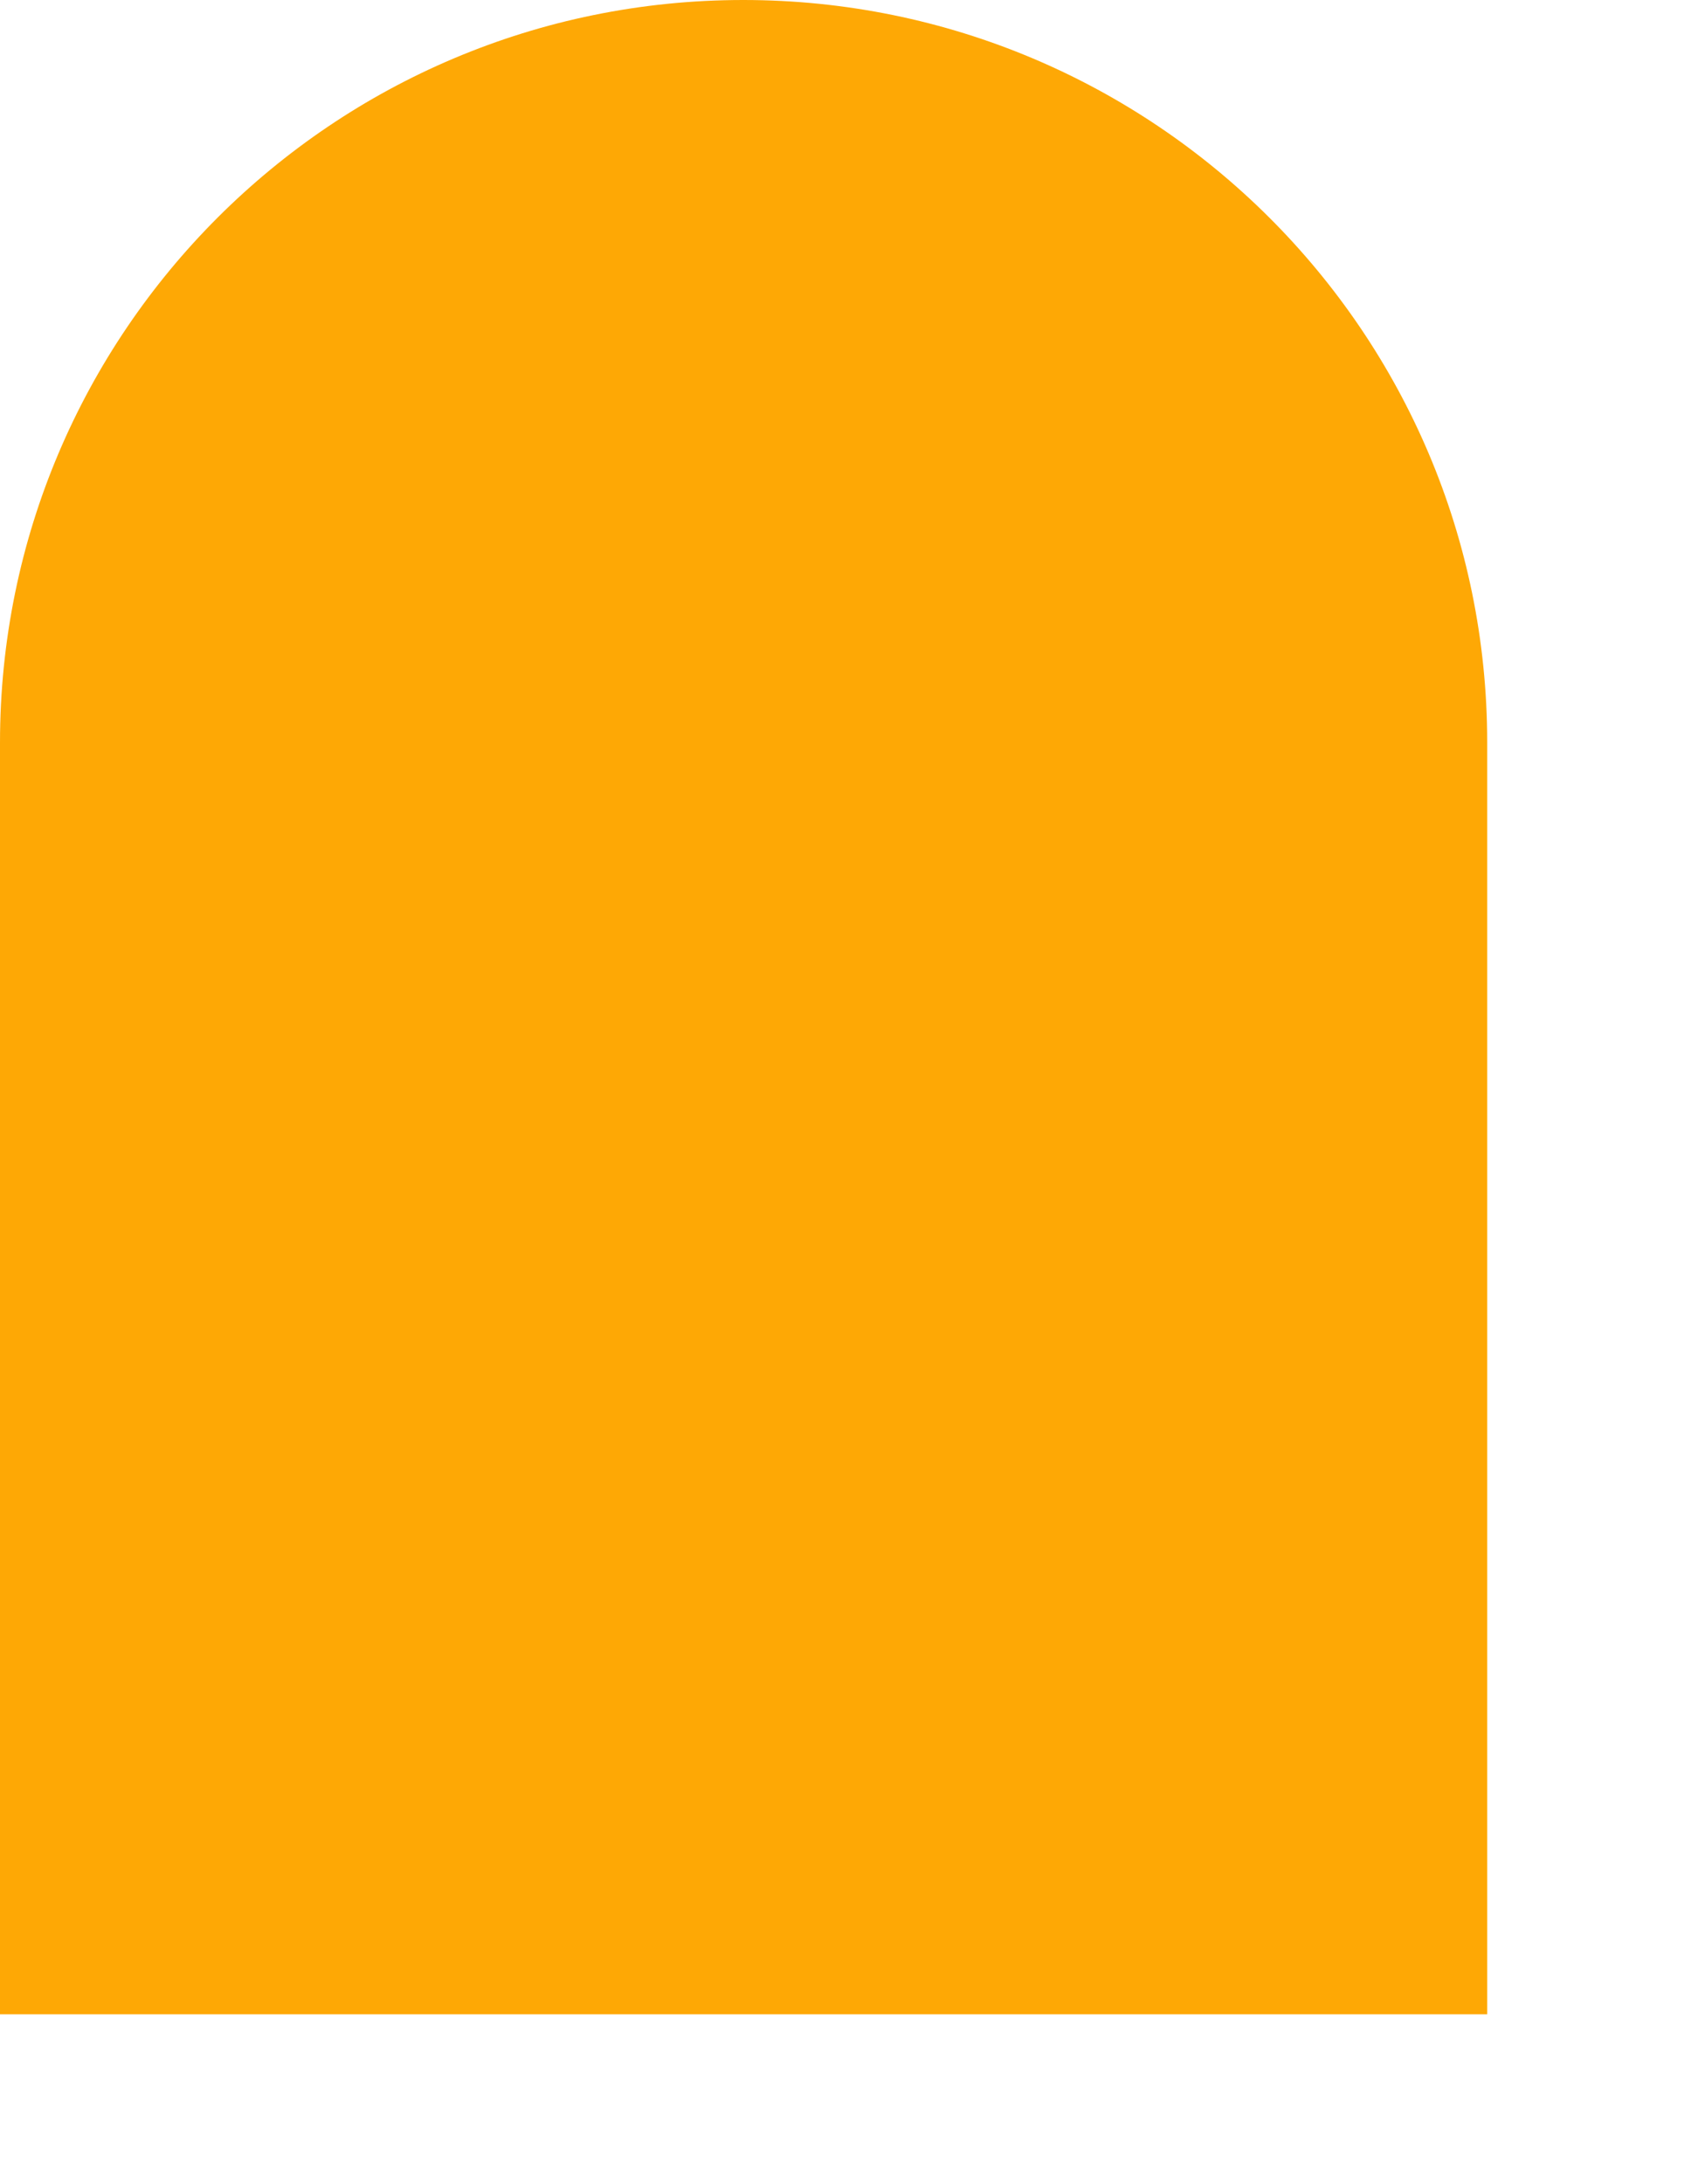
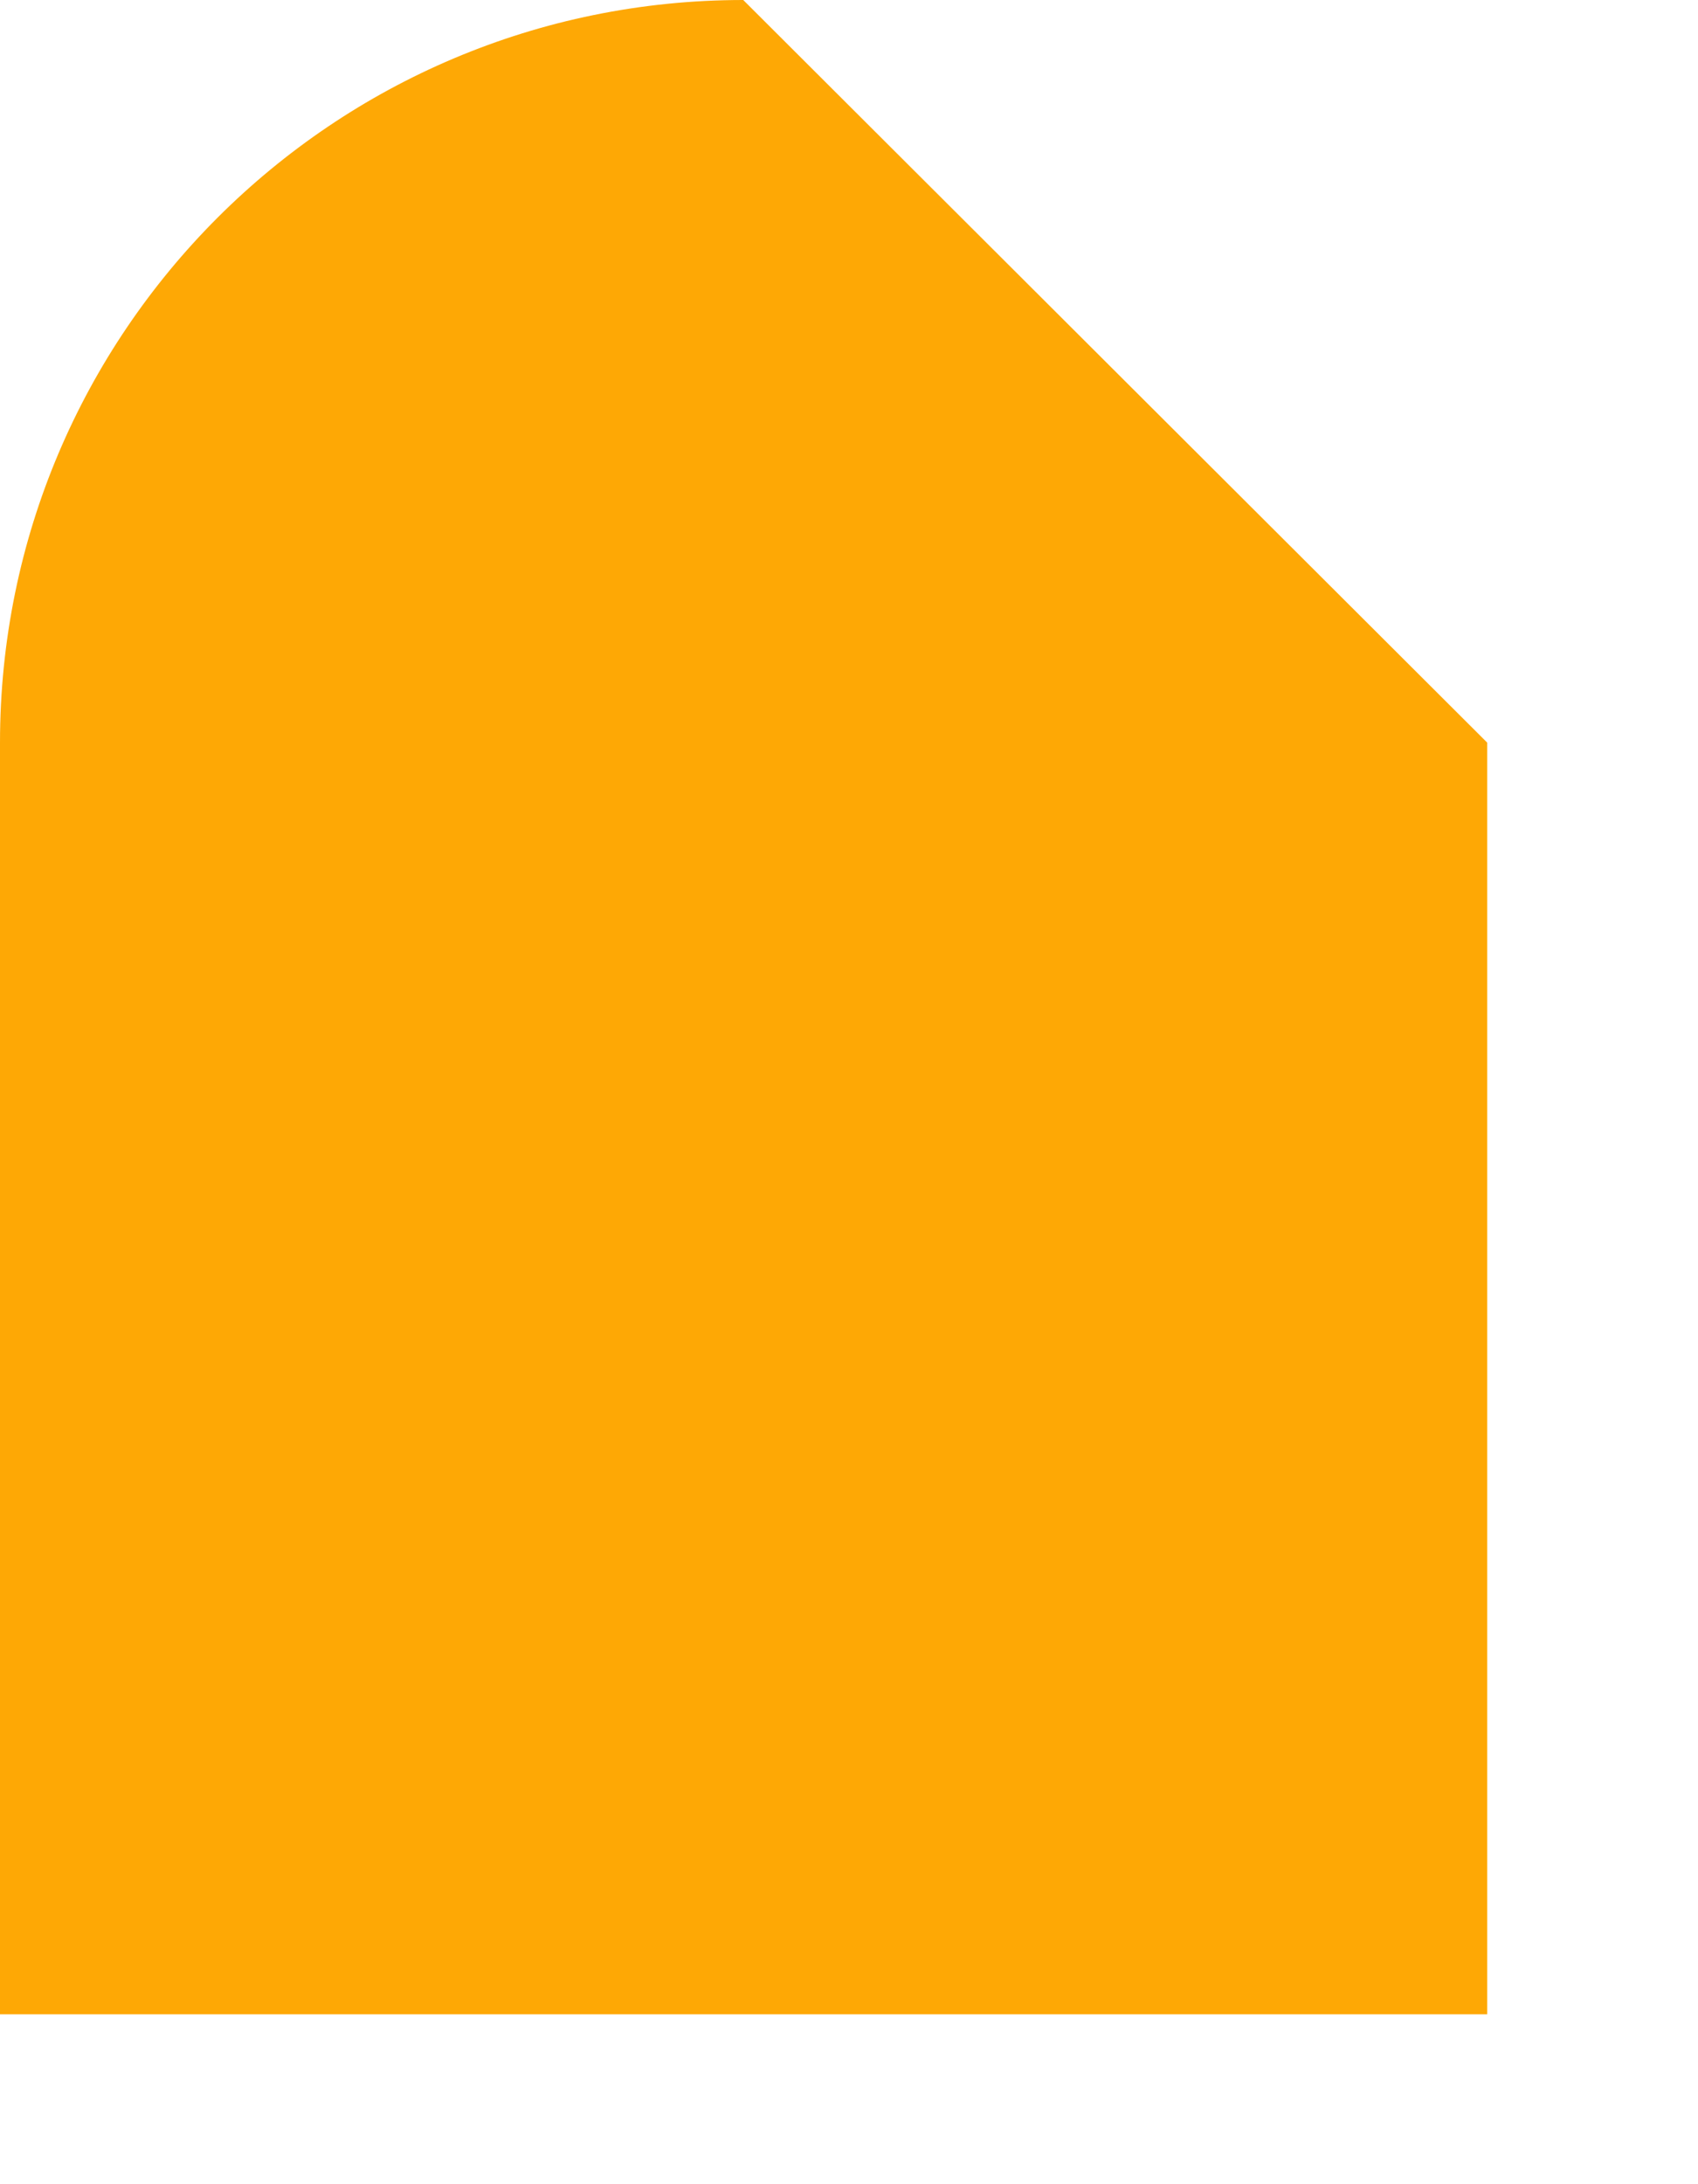
<svg xmlns="http://www.w3.org/2000/svg" fill="none" height="100%" overflow="visible" preserveAspectRatio="none" style="display: block;" viewBox="0 0 7 9" width="100%">
-   <path d="M3.064 0C1.371 0 0 1.371 0 3.06V8.3H6.131V3.06C6.131 1.369 4.756 0 3.064 0Z" fill="#FEA805" id="Vector" />
+   <path d="M3.064 0C1.371 0 0 1.371 0 3.06V8.3H6.131V3.06Z" fill="#FEA805" id="Vector" />
</svg>